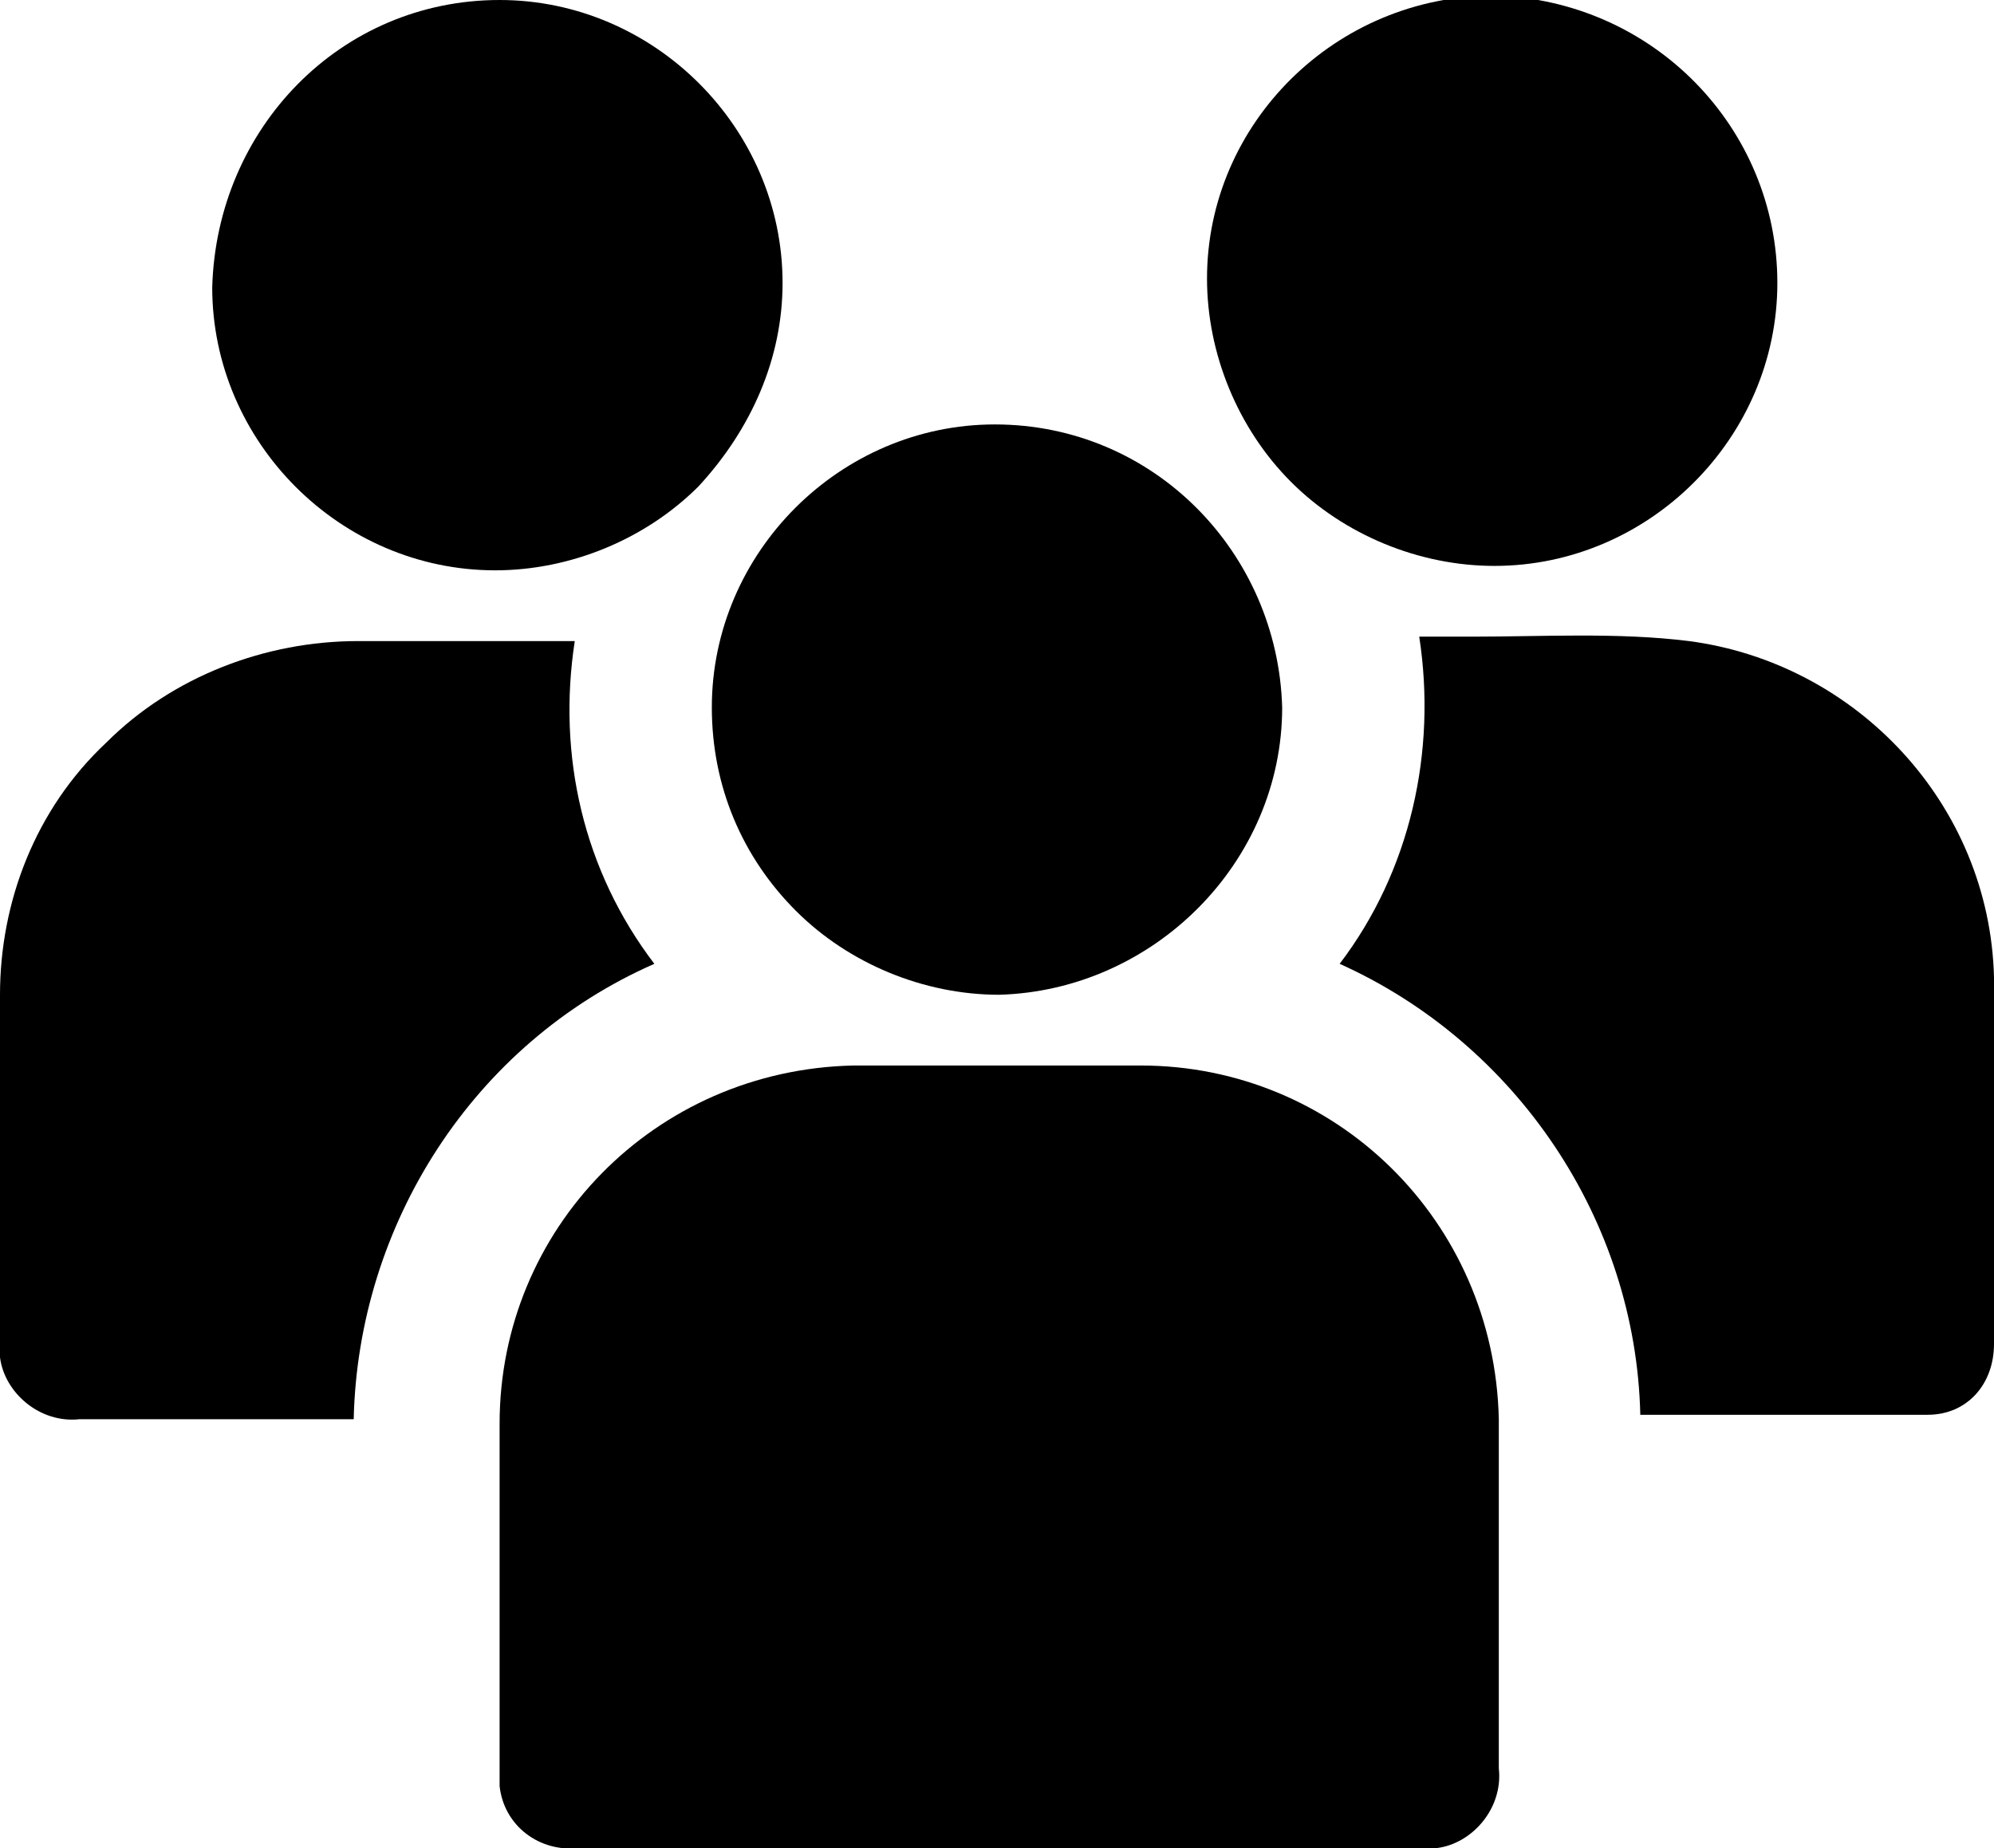
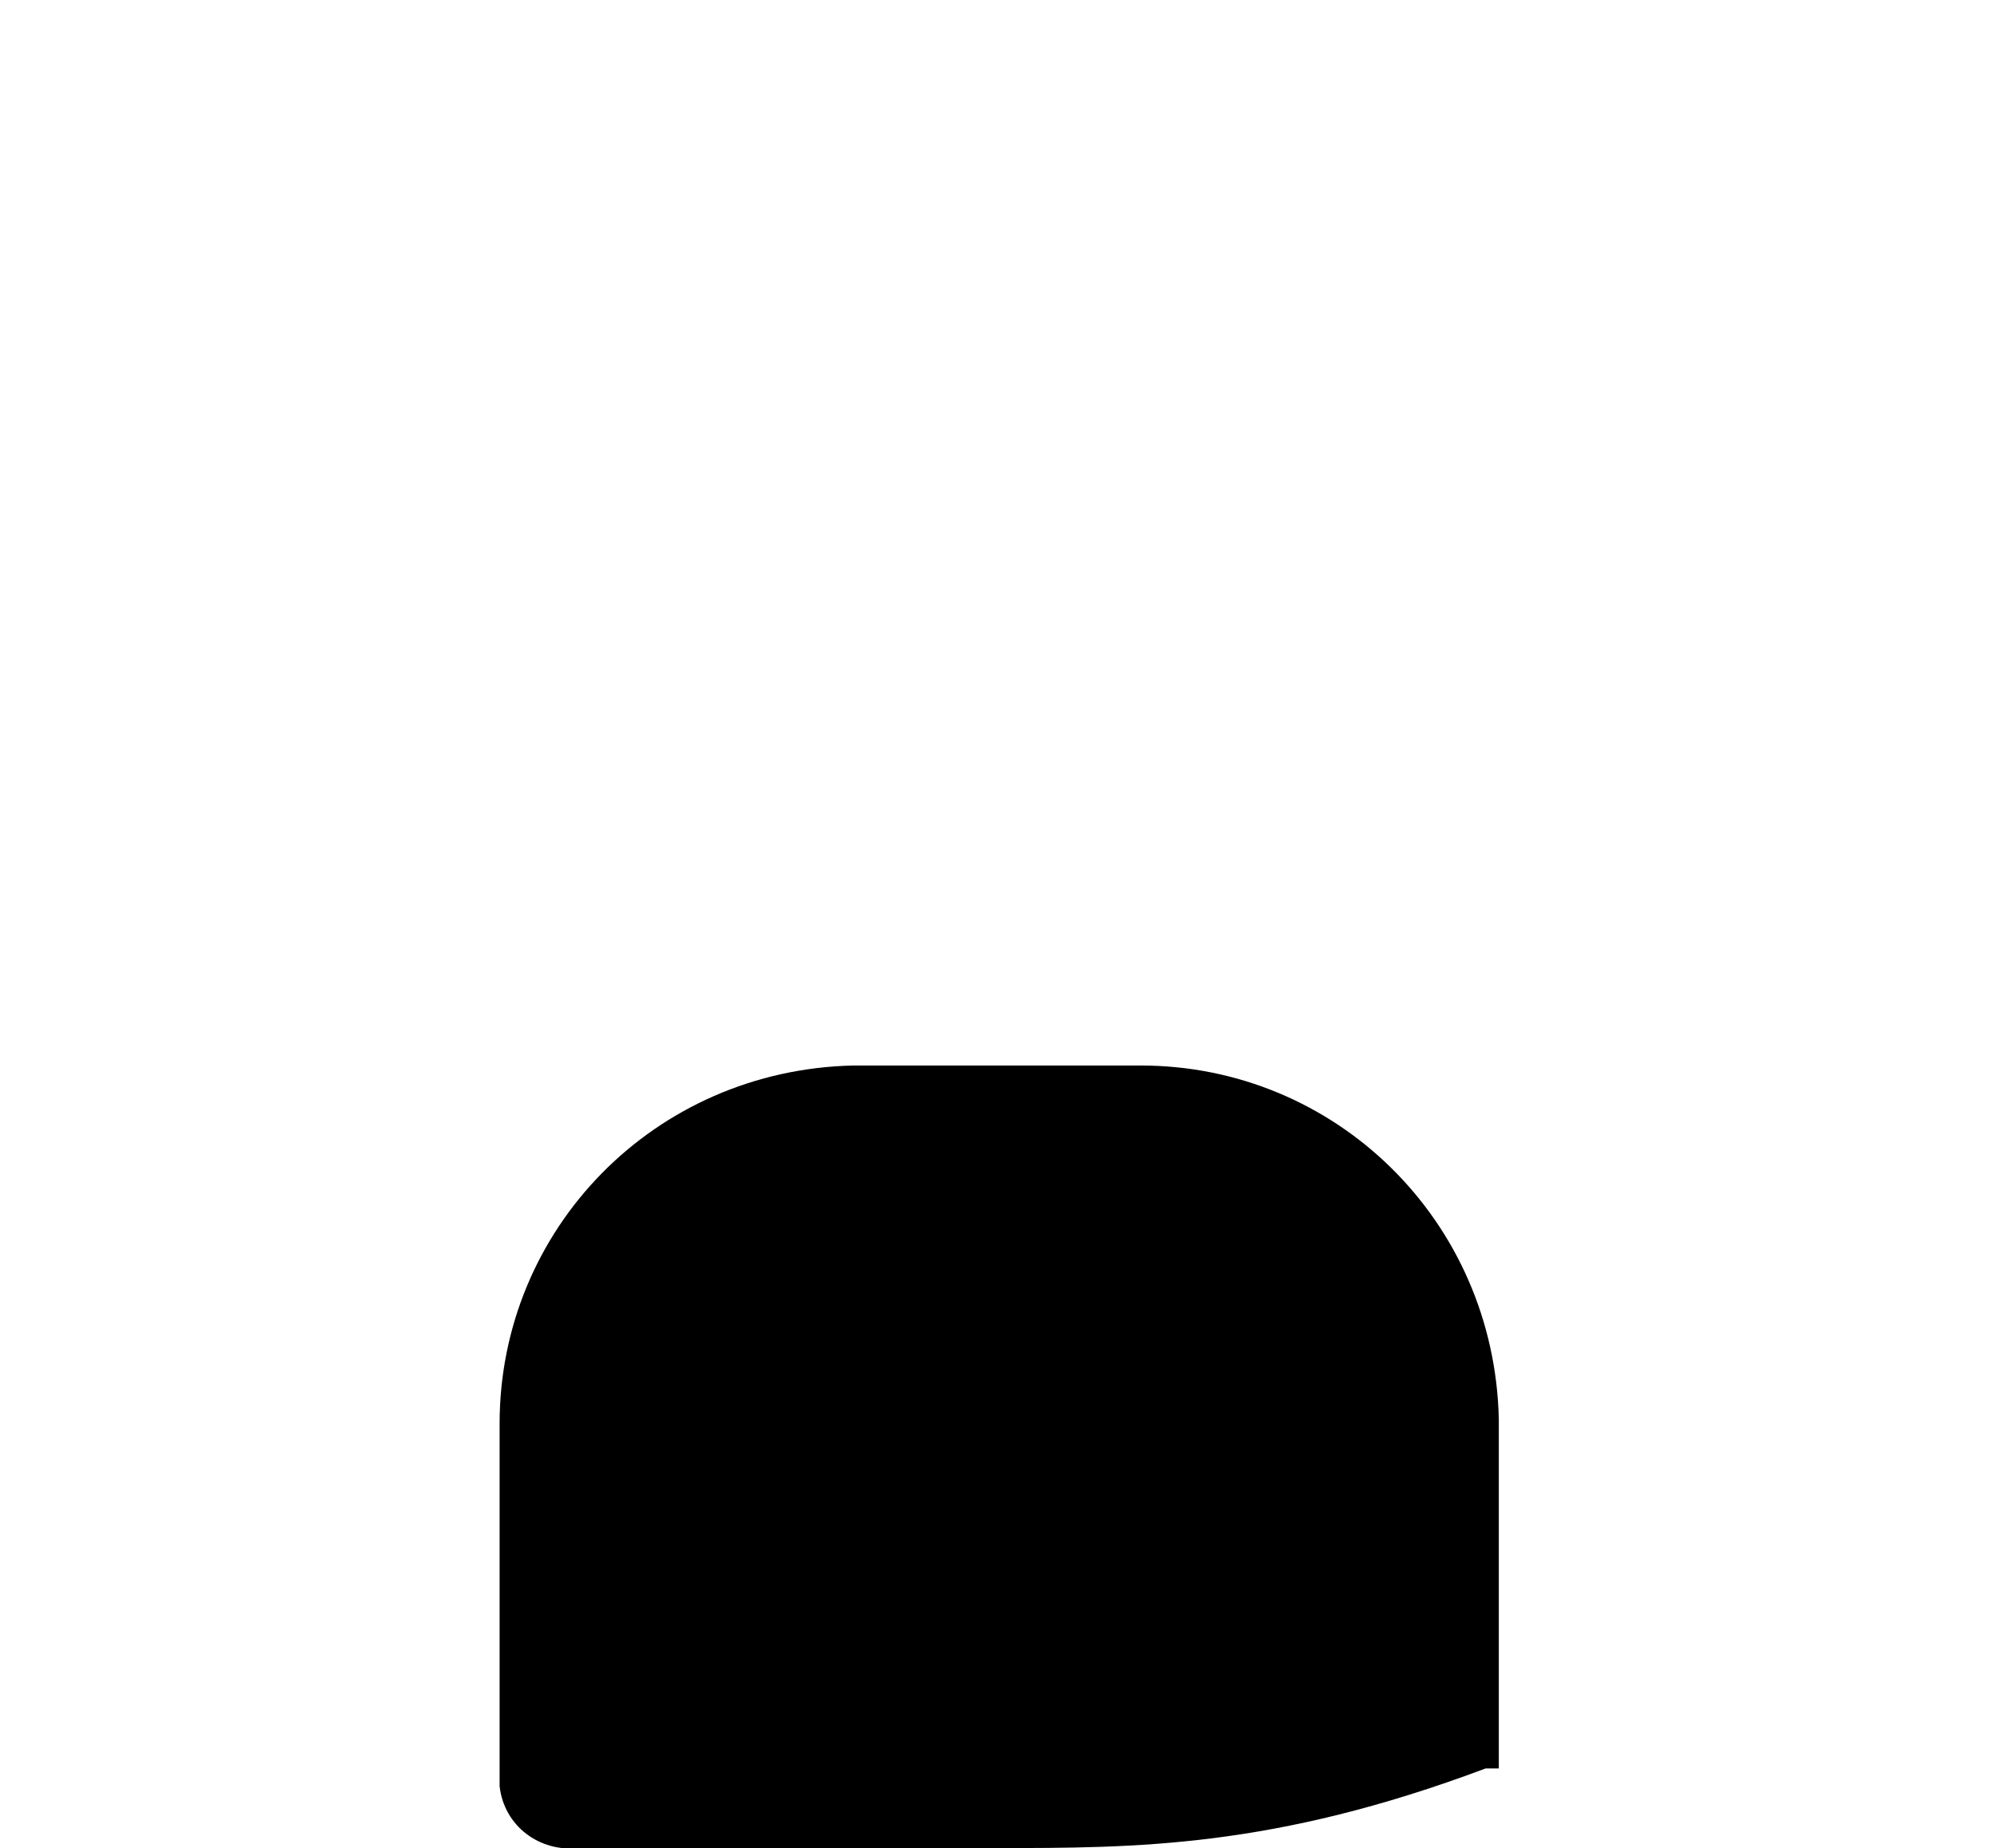
<svg xmlns="http://www.w3.org/2000/svg" id="Ebene_1" x="0px" y="0px" viewBox="0 0 45.1 41.8" style="enable-background:new 0 0 45.1 41.8;" xml:space="preserve">
-   <path id="Pfad_28" d="M22.5,41.8h-9.4c-0.9,0.1-1.7-0.5-1.8-1.4c0-0.1,0-0.3,0-0.4c0-2.6,0-5.2,0-7.8c0-4.4,3.5-8,8-8.1 c0,0,0.1,0,0.1,0c2.1,0,4.3,0,6.4,0c4.4,0,8,3.5,8.1,8c0,0,0,0.1,0,0.1c0,2.6,0,5.2,0,7.8c0.1,0.9-0.6,1.7-1.4,1.8 c-0.1,0-0.2,0-0.3,0C28.8,41.8,25.7,41.8,22.5,41.8z" />
-   <path id="Pfad_29" d="M30.3,21.8c1.6-2.1,2.2-4.8,1.8-7.4h1.2c1.6,0,3.3-0.1,4.9,0.1c3.8,0.5,6.8,3.7,6.9,7.6c0.1,2.8,0,5.6,0,8.3 c0,0.9-0.6,1.6-1.5,1.6c0,0,0,0,0,0c-2.1,0-4.3,0-6.4,0c0,0-0.1,0-0.1,0C37,27.6,34.3,23.6,30.3,21.8z" />
-   <path id="Pfad_30" d="M14.8,21.8c-4.1,1.8-6.7,5.9-6.8,10.3H1.8c-0.9,0.1-1.7-0.6-1.8-1.4c0-0.1,0-0.2,0-0.3c0-2.6,0-5.2,0-7.9 c0-2.1,0.8-4.2,2.4-5.7c1.5-1.5,3.6-2.3,5.7-2.3c1.6,0,3.2,0,4.9,0C12.6,17.1,13.2,19.7,14.8,21.8z" />
-   <path id="Pfad_31" d="M11.3,0c3.5,0,6.4,2.9,6.4,6.4c0,1.7-0.7,3.3-1.9,4.6c-1.2,1.2-2.9,1.9-4.6,1.9c-3.5,0-6.4-2.9-6.4-6.4 C4.9,2.9,7.7,0,11.3,0z" />
-   <path id="Pfad_32" d="M40.2,6.4c0,3.5-2.9,6.4-6.4,6.4c-1.7,0-3.4-0.7-4.6-1.9c-1.2-1.2-1.9-2.9-1.9-4.6c0-3.5,2.9-6.4,6.5-6.4 C37.4,0,40.2,2.9,40.2,6.4z" />
-   <path id="Pfad_33" d="M29,16c0,3.5-2.9,6.4-6.4,6.5c-1.7,0-3.4-0.7-4.6-1.9c-1.2-1.2-1.9-2.8-1.9-4.6c0-3.5,2.9-6.4,6.4-6.4 C26.1,9.6,28.9,12.5,29,16z" />
+   <path id="Pfad_28" d="M22.5,41.8h-9.4c-0.9,0.1-1.7-0.5-1.8-1.4c0-0.1,0-0.3,0-0.4c0-2.6,0-5.2,0-7.8c0-4.4,3.5-8,8-8.1 c0,0,0.1,0,0.1,0c2.1,0,4.3,0,6.4,0c4.4,0,8,3.5,8.1,8c0,0,0,0.1,0,0.1c0,2.6,0,5.2,0,7.8c-0.1,0-0.2,0-0.3,0C28.8,41.8,25.7,41.8,22.5,41.8z" />
</svg>